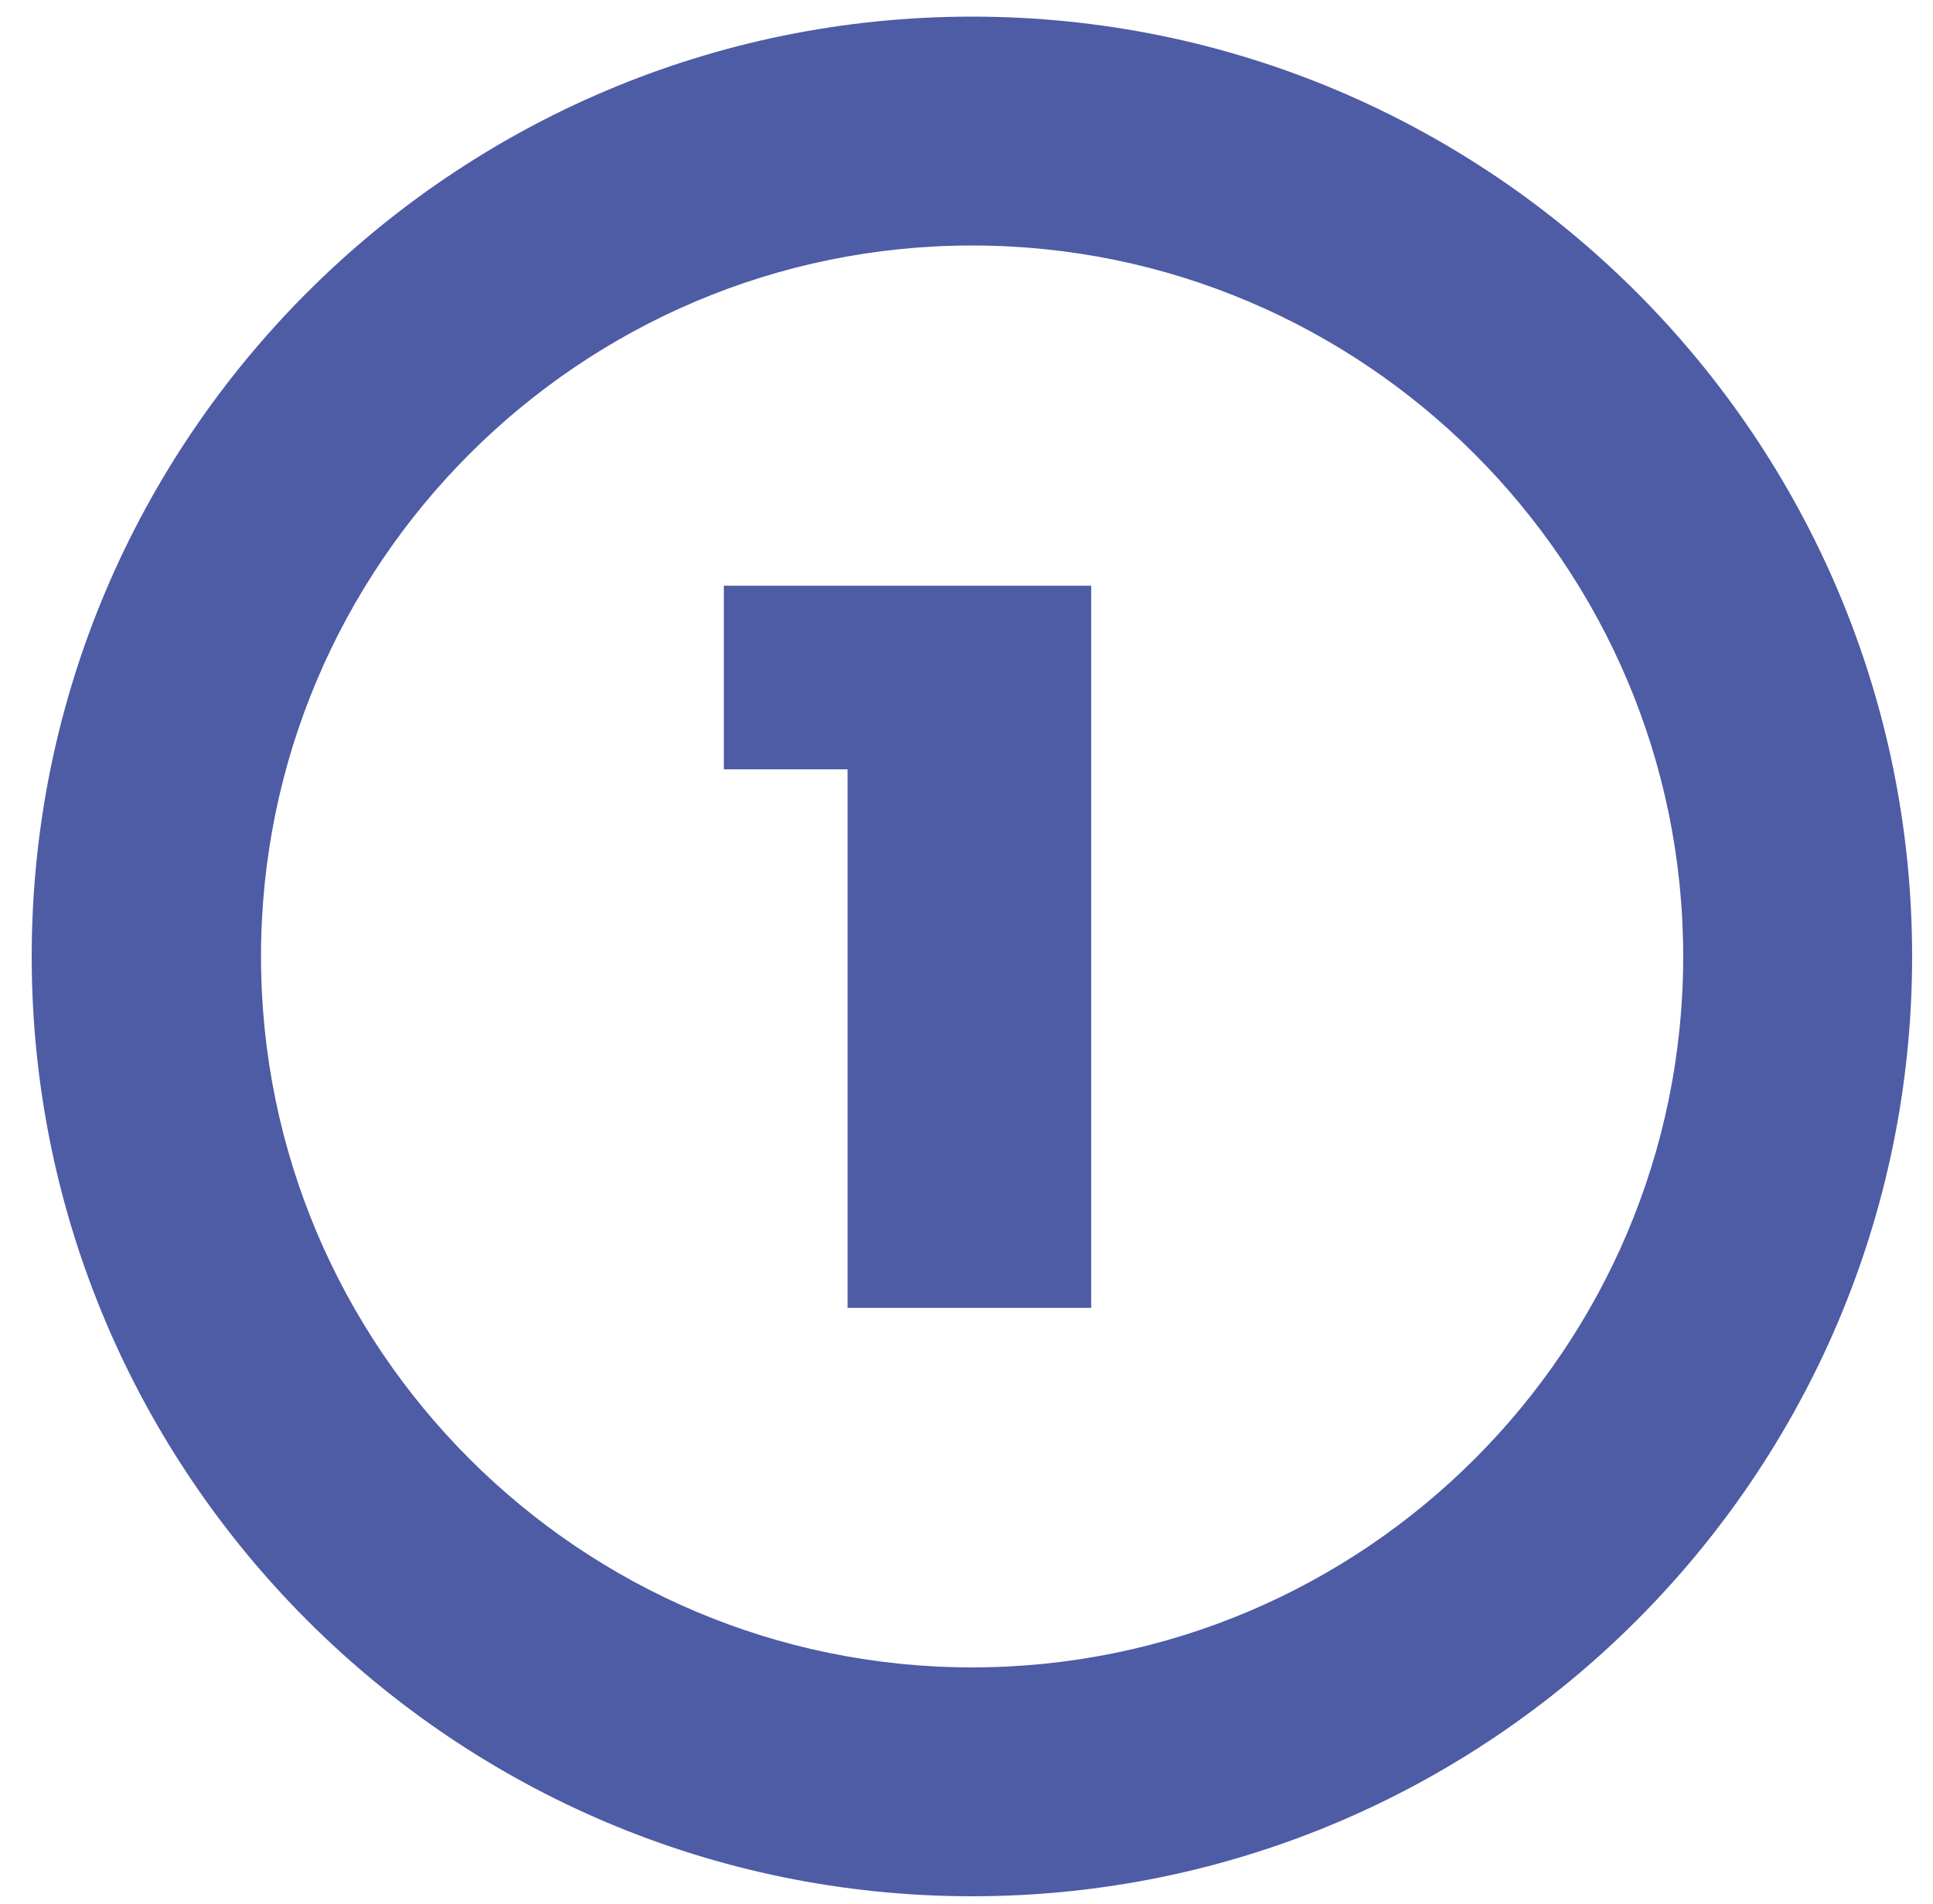
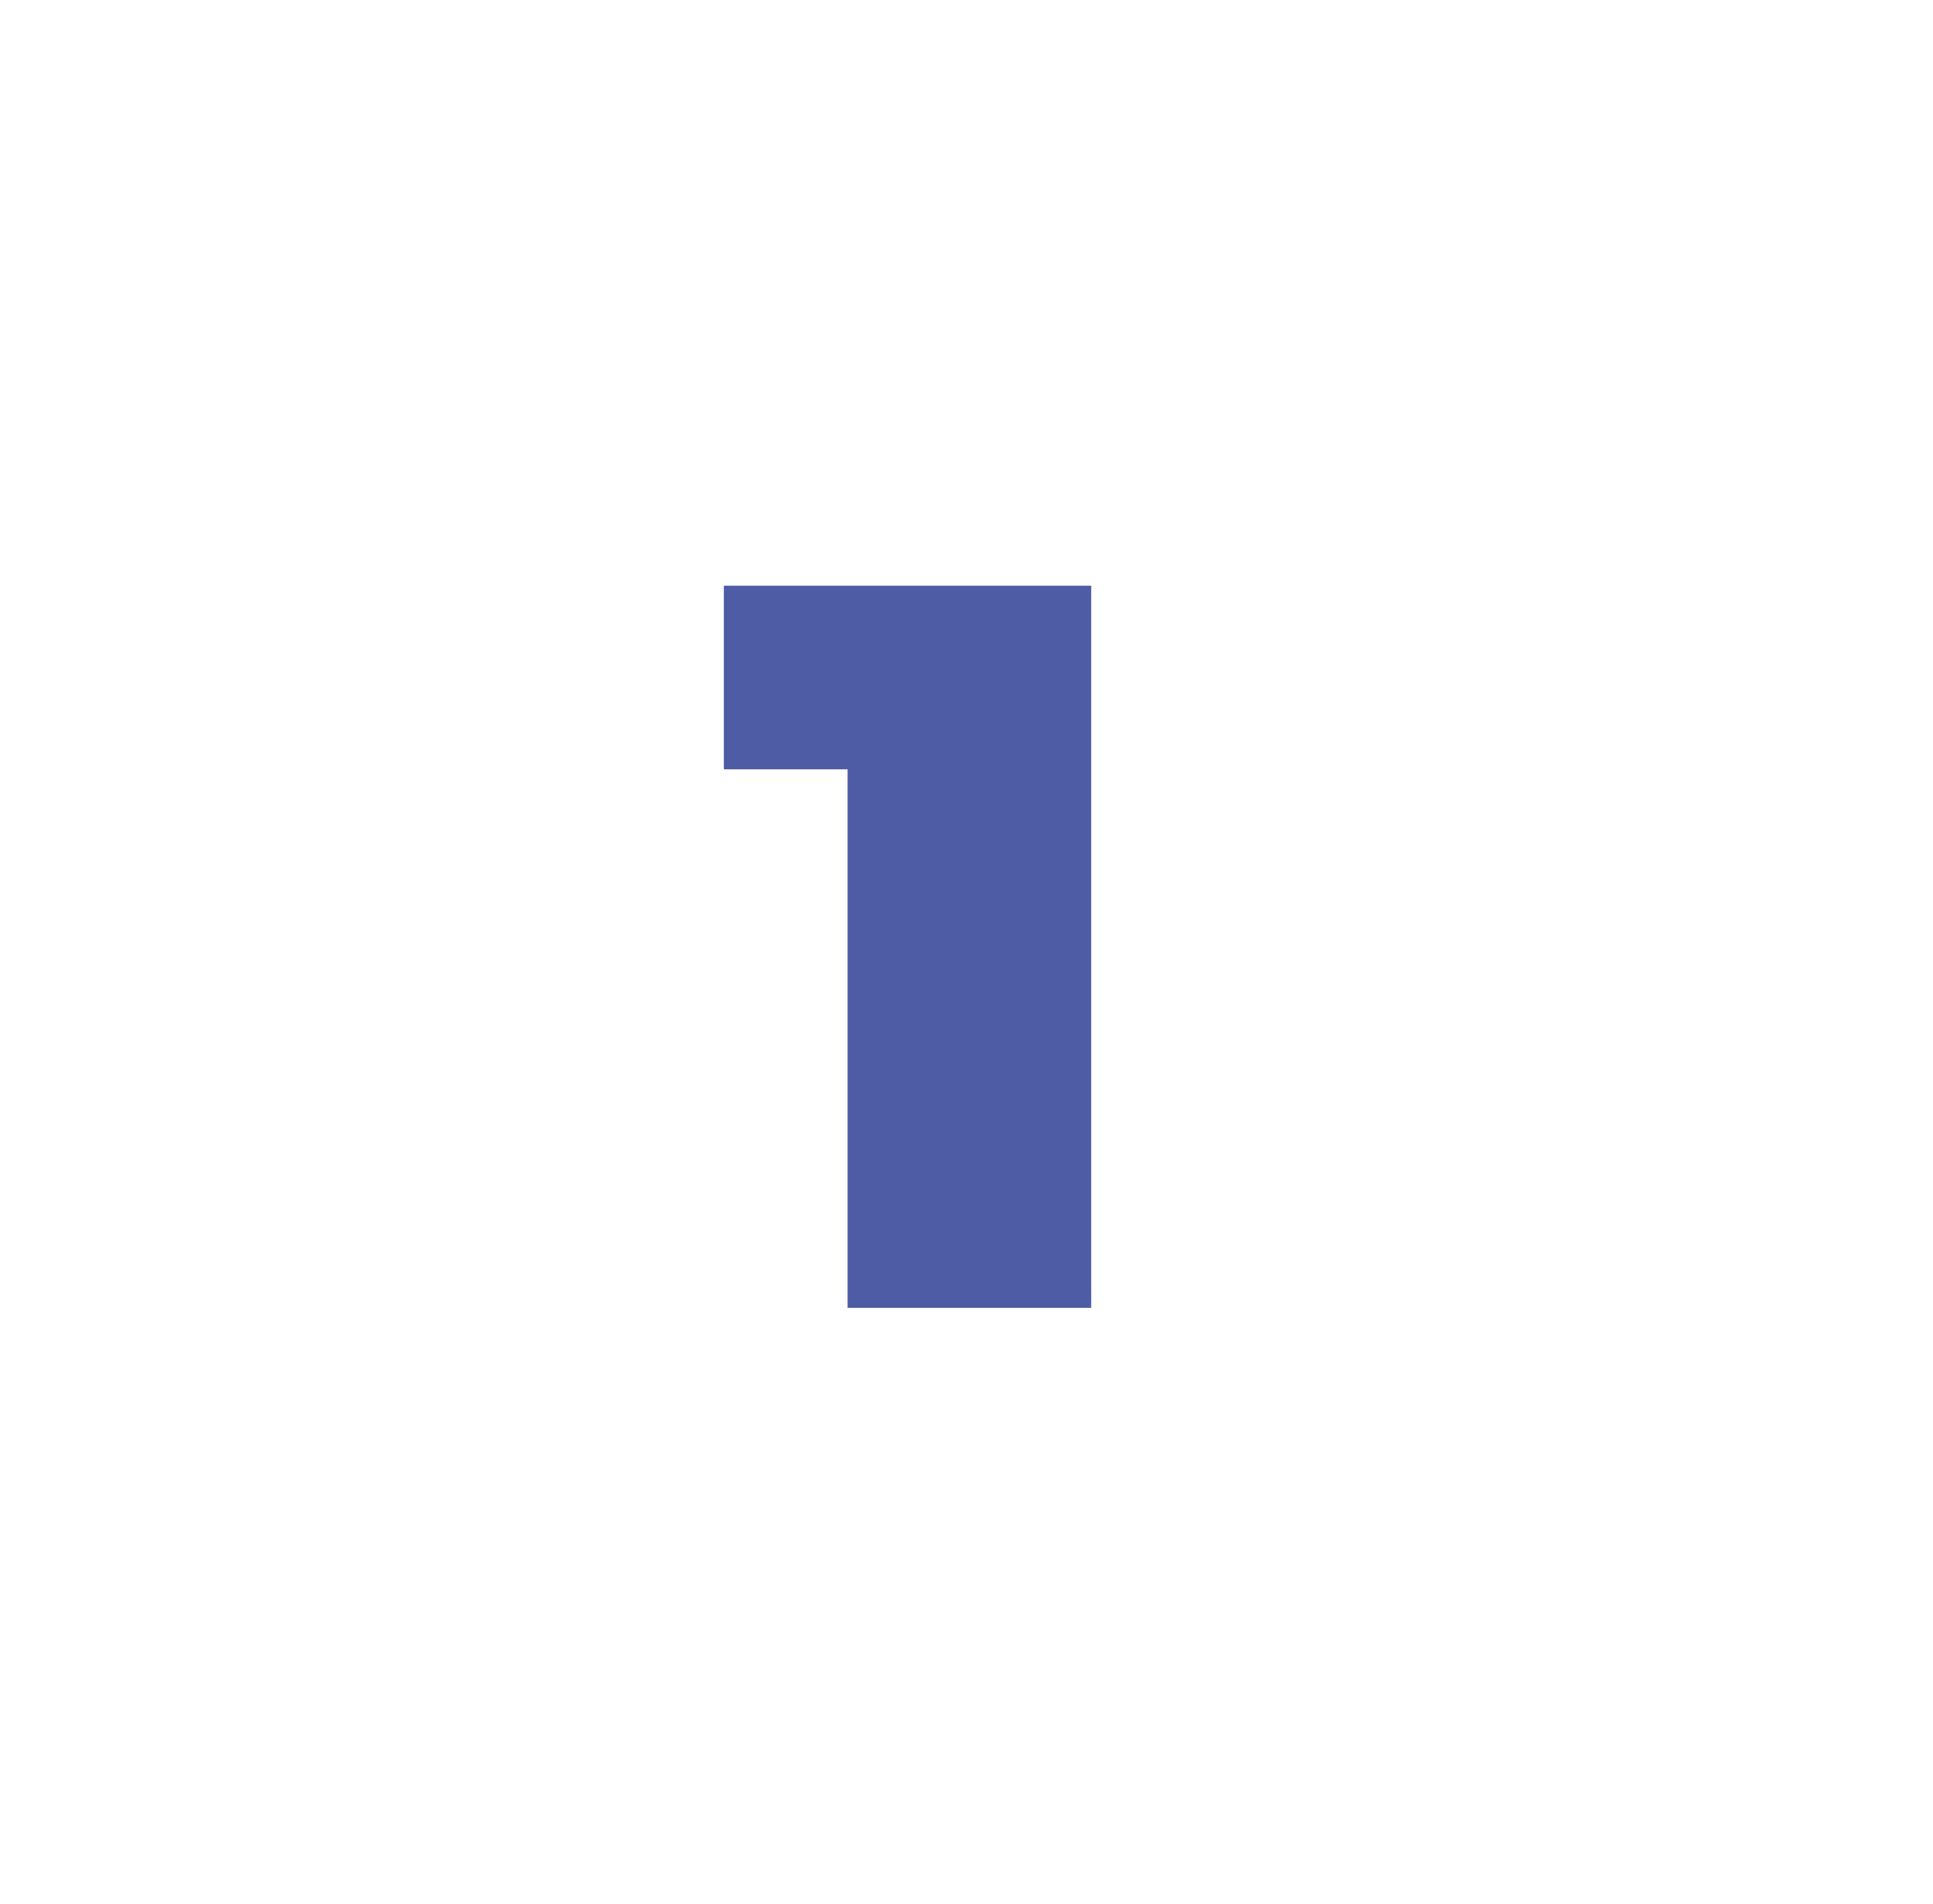
<svg xmlns="http://www.w3.org/2000/svg" id="Слой_1" x="0px" y="0px" viewBox="0 0 499.9 492.5" style="enable-background:new 0 0 499.9 492.5;" xml:space="preserve">
  <style type="text/css"> .st0{fill:#4E5BA5;} </style>
  <g>
-     <path class="st0" d="M251.4,490.5C117.3,490.5,8.2,381.4,8.2,247.4C8.2,113.3,117.3,4.3,251.4,4.3c134.1,0,243.1,109.1,243.1,243.1 C494.5,381.4,385.4,490.5,251.4,490.5z M251.4,63.5C150,63.5,67.5,146,67.5,247.4S150,431.3,251.4,431.3s183.9-82.5,183.9-183.9 S352.7,63.5,251.4,63.5z" />
-   </g>
+     </g>
  <g>
    <path class="st0" d="M282.2,151.5v186.8h-63V199h-32v-47.5H282.2z" />
  </g>
</svg>